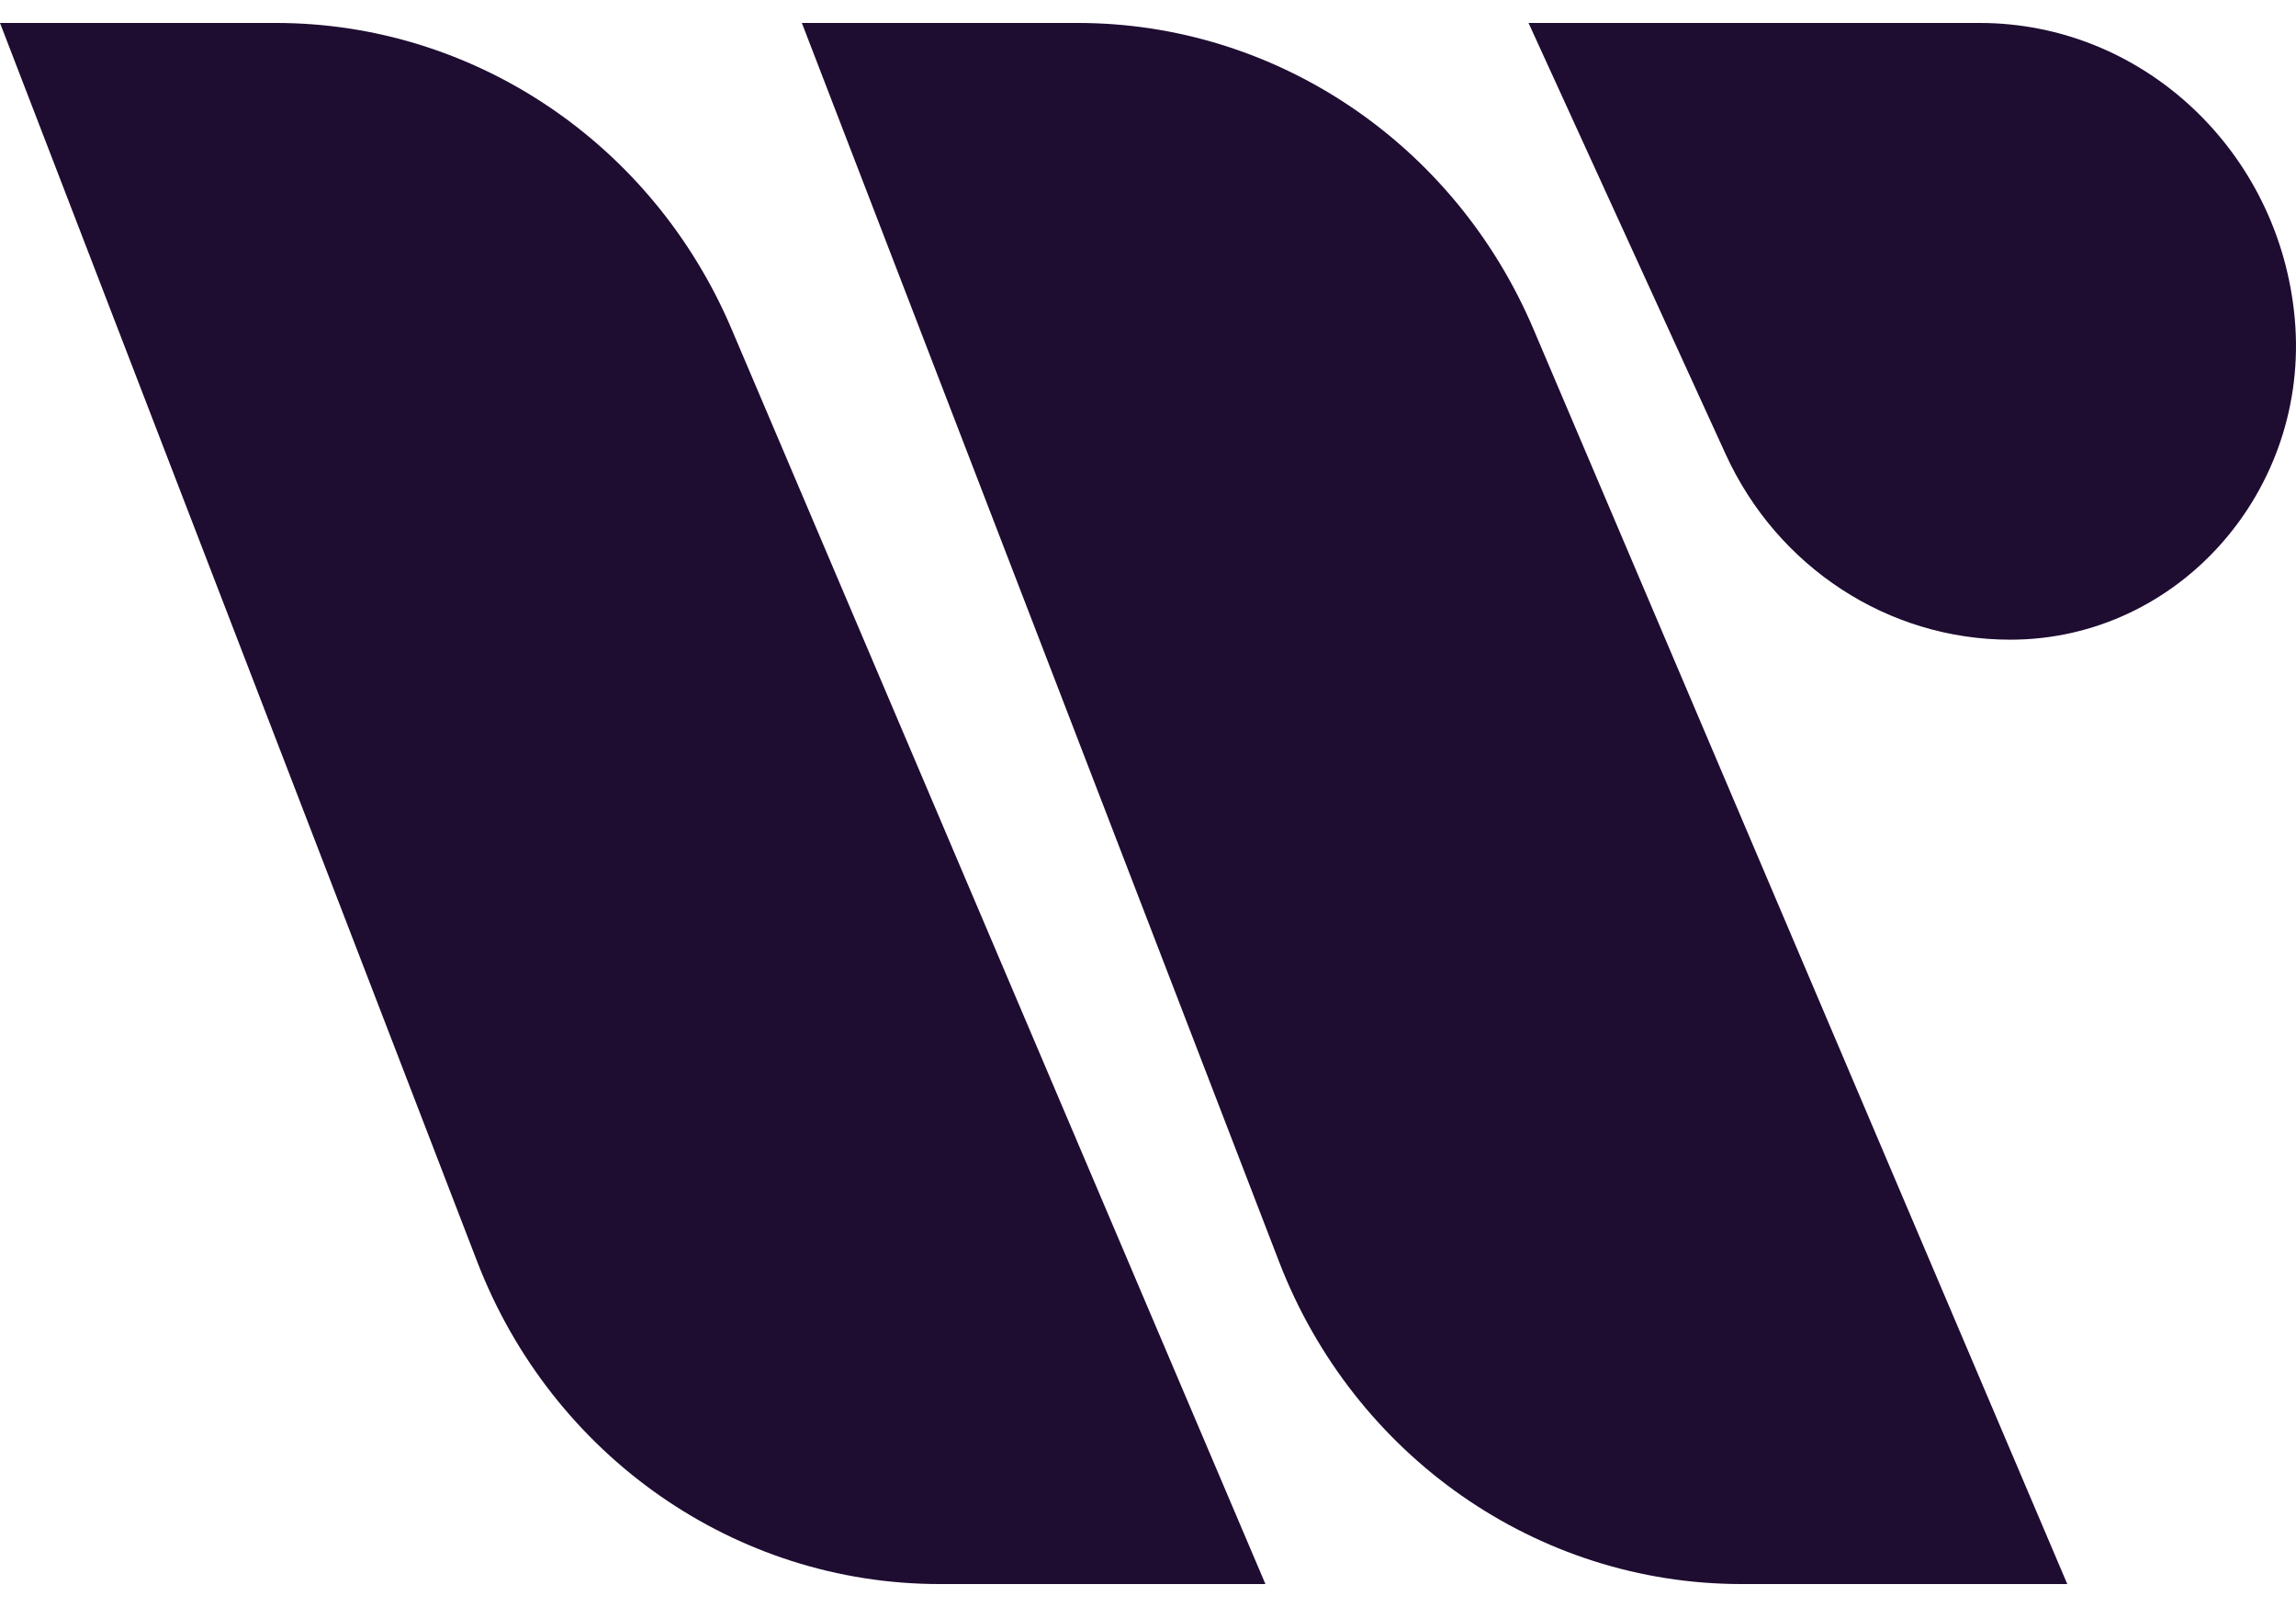
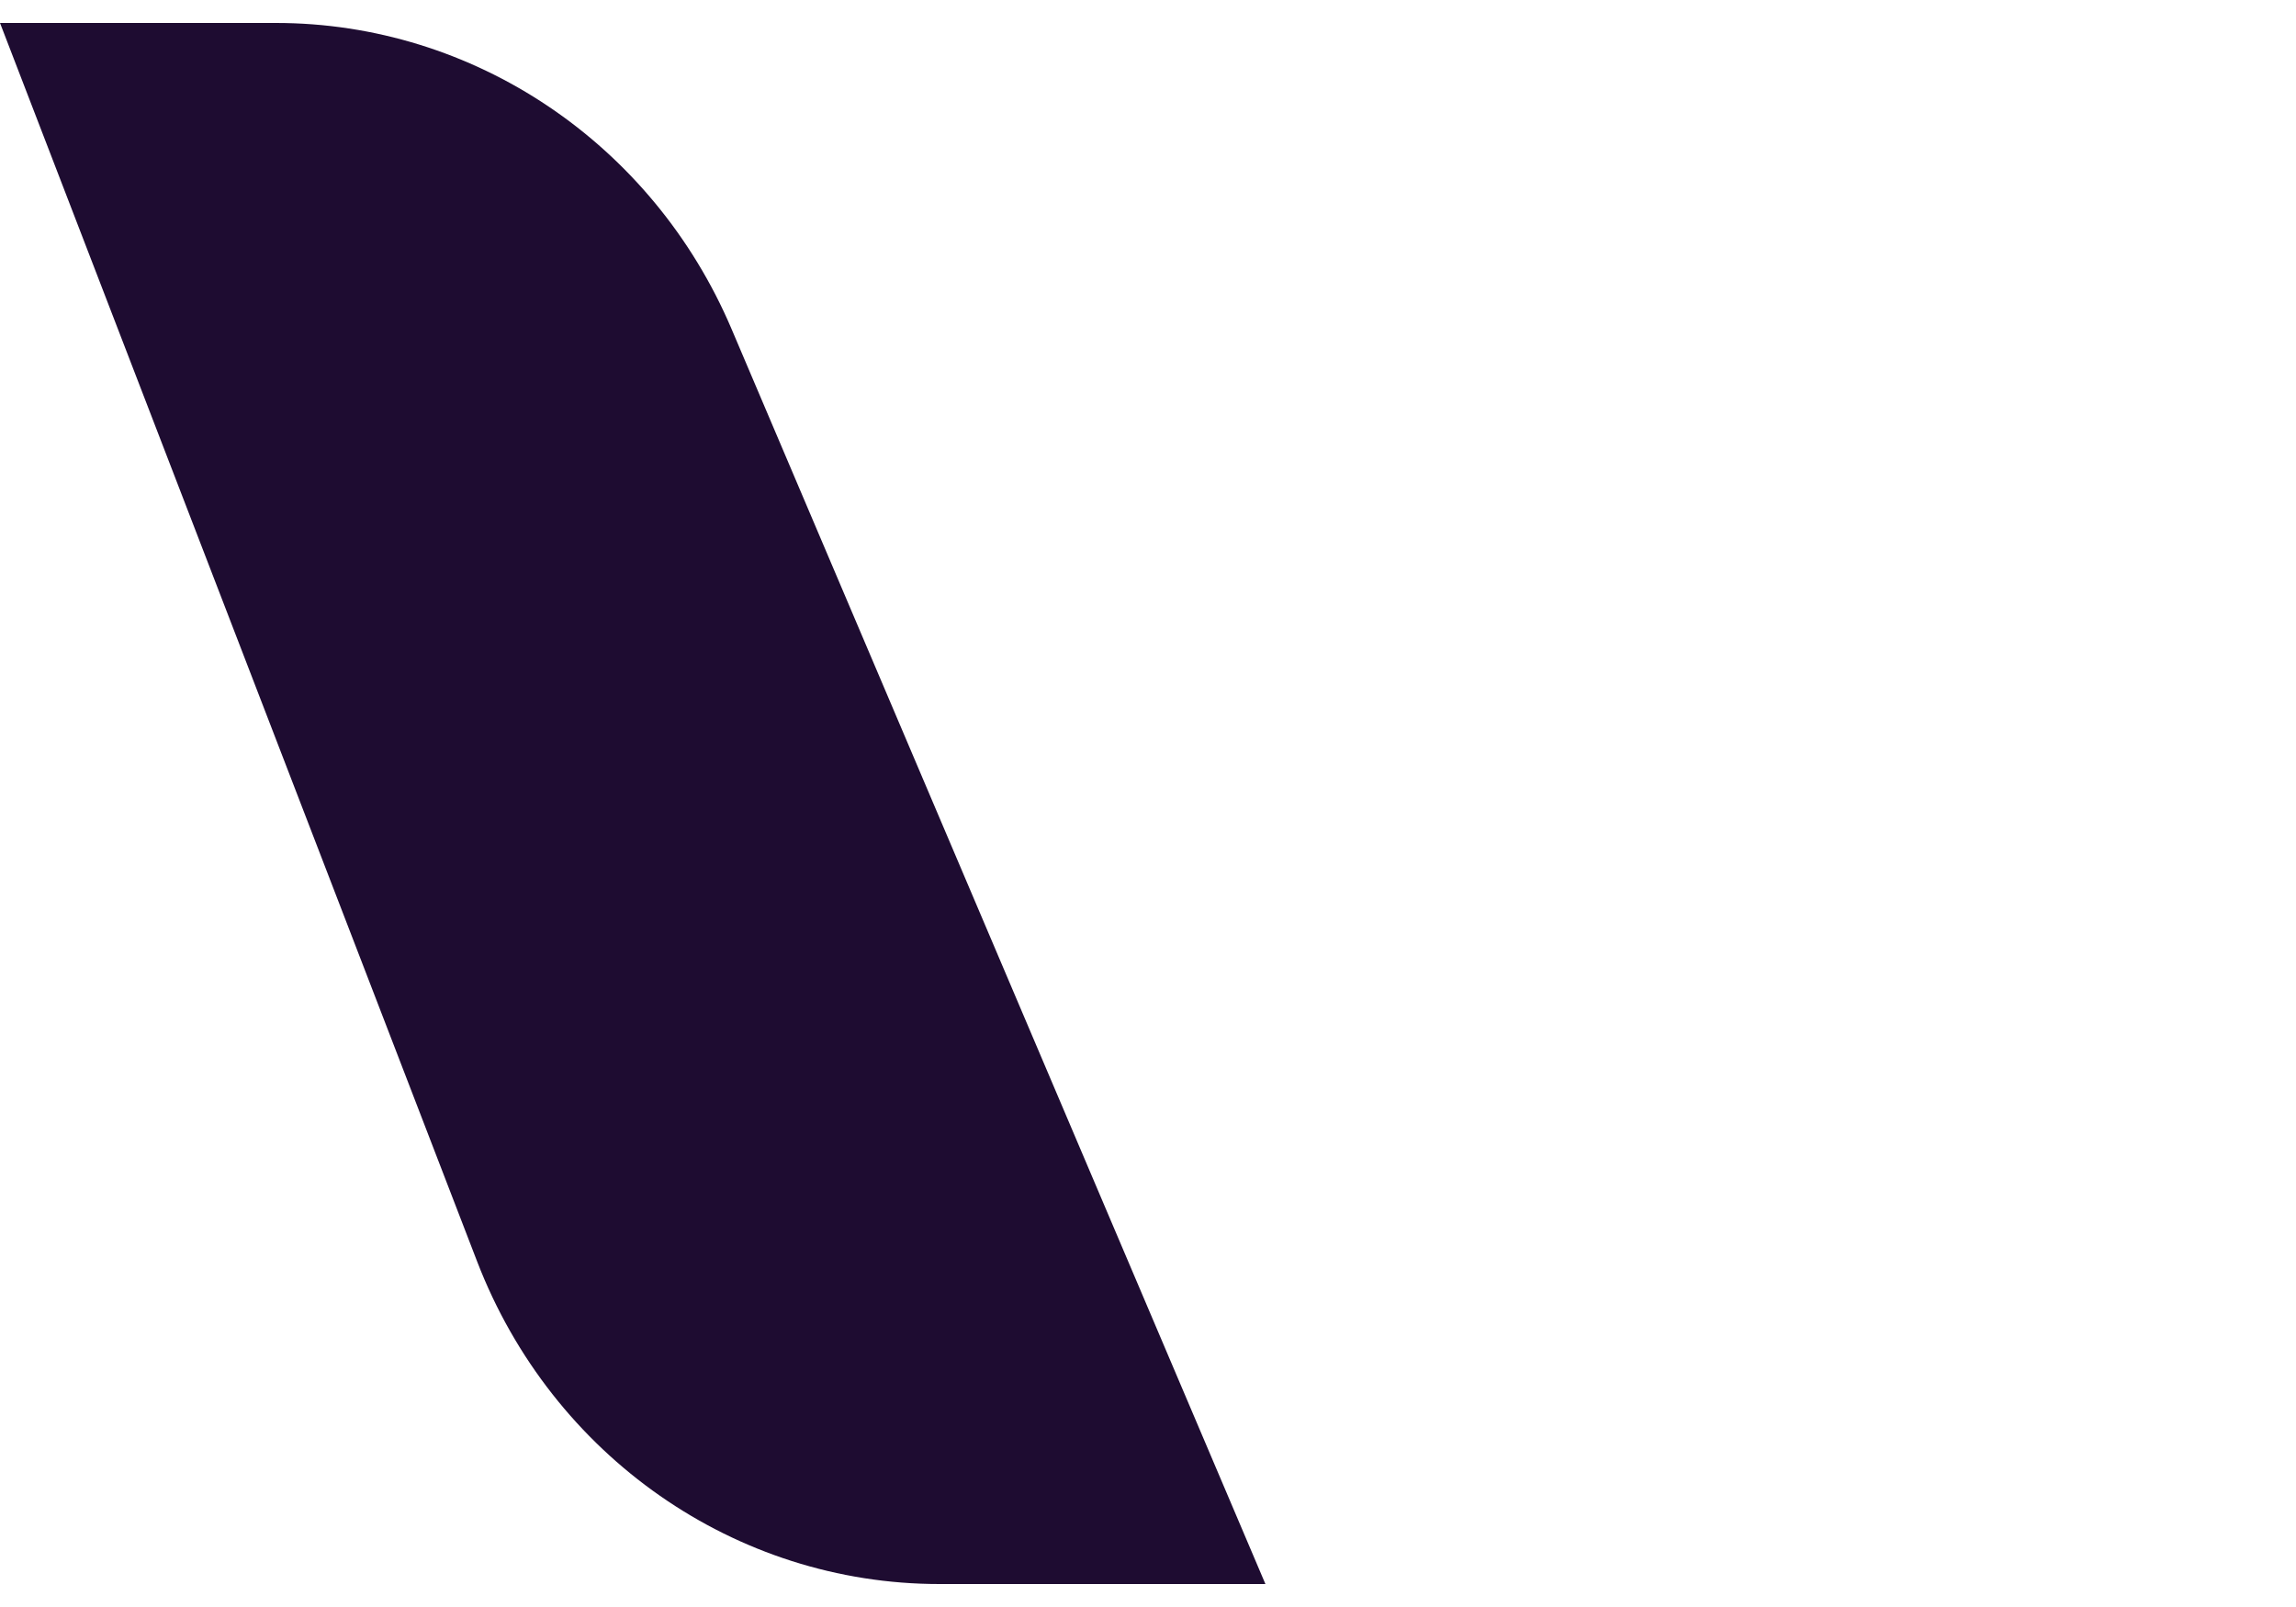
<svg xmlns="http://www.w3.org/2000/svg" width="50" height="35" viewBox="0 0 50 35" fill="none">
  <path d="M6.007 0.5H0L10.391 27.476C12.024 31.715 16.016 34.5 20.46 34.5H27.557L15.931 7.165C14.209 3.117 10.313 0.5 6.007 0.5Z" fill="#1E0C31" />
-   <path d="M23.469 0.5H17.462L27.853 27.476C29.486 31.715 33.478 34.5 37.922 34.5H45.019L33.393 7.165C31.671 3.117 27.775 0.5 23.469 0.5Z" fill="#1E0C31" />
-   <path d="M43.11 0.5H33.287L37.579 9.891C38.706 12.357 41.122 13.932 43.778 13.932C47.444 13.932 50.315 10.674 49.972 6.929C49.64 3.298 46.666 0.5 43.11 0.5Z" fill="#1E0C31" />
</svg>